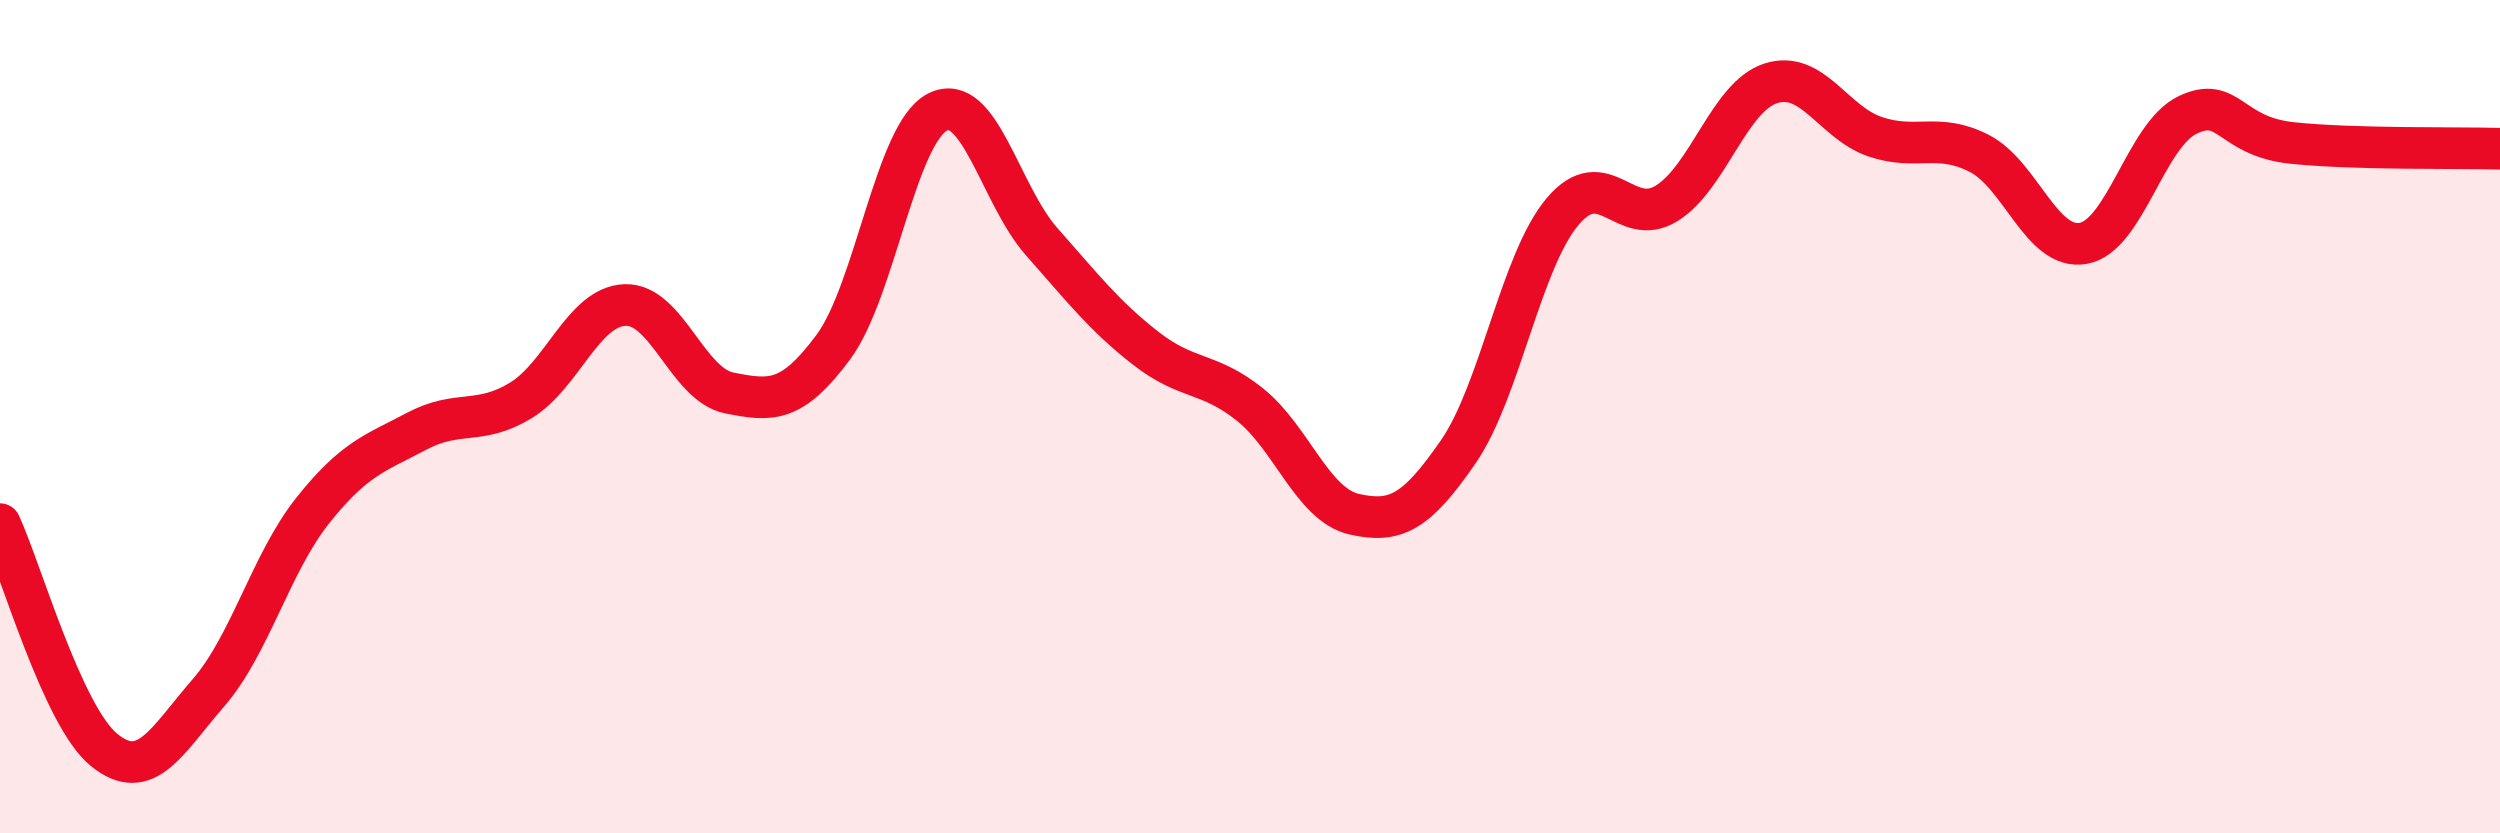
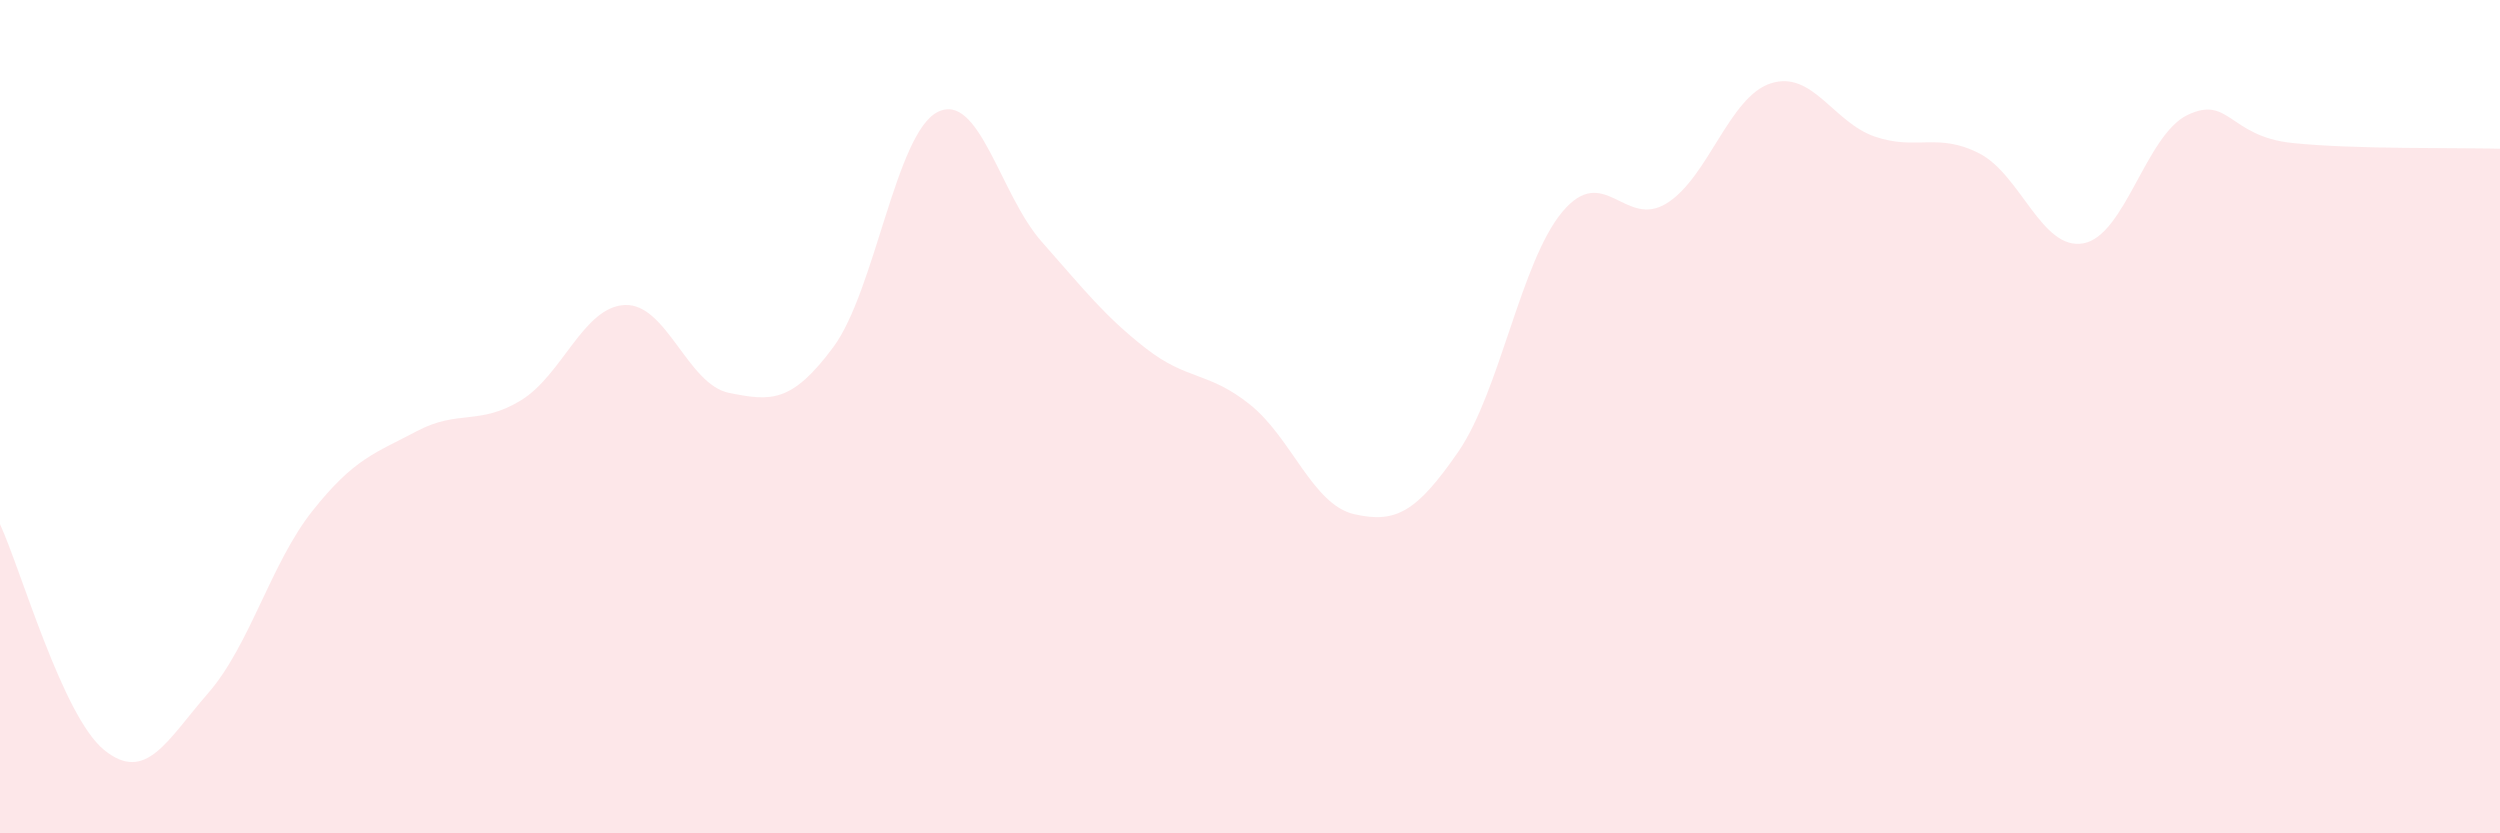
<svg xmlns="http://www.w3.org/2000/svg" width="60" height="20" viewBox="0 0 60 20">
  <path d="M 0,12.58 C 0.5,13.66 1.5,17.19 2.5,18 C 3.5,18.81 4,17.78 5,16.63 C 6,15.48 6.5,13.52 7.5,12.26 C 8.5,11 9,10.88 10,10.35 C 11,9.82 11.5,10.22 12.5,9.61 C 13.5,9 14,7.36 15,7.32 C 16,7.28 16.5,9.23 17.5,9.43 C 18.5,9.63 19,9.68 20,8.33 C 21,6.98 21.5,3.2 22.5,2.69 C 23.5,2.18 24,4.67 25,5.8 C 26,6.93 26.5,7.58 27.5,8.36 C 28.5,9.14 29,8.91 30,9.71 C 31,10.51 31.5,12.11 32.5,12.34 C 33.5,12.57 34,12.29 35,10.84 C 36,9.39 36.5,6.27 37.5,5.08 C 38.5,3.89 39,5.5 40,4.88 C 41,4.26 41.5,2.32 42.5,2 C 43.5,1.68 44,2.94 45,3.28 C 46,3.62 46.5,3.17 47.5,3.68 C 48.5,4.19 49,6.02 50,5.84 C 51,5.66 51.5,3.24 52.5,2.76 C 53.5,2.28 53.5,3.27 55,3.43 C 56.5,3.59 59,3.54 60,3.57L60 20L0 20Z" fill="#EB0A25" opacity="0.1" stroke-linecap="round" stroke-linejoin="round" />
-   <path d="M 0,12.58 C 0.5,13.66 1.5,17.19 2.5,18 C 3.5,18.81 4,17.78 5,16.63 C 6,15.48 6.5,13.52 7.5,12.26 C 8.5,11 9,10.88 10,10.35 C 11,9.82 11.5,10.22 12.5,9.61 C 13.5,9 14,7.36 15,7.32 C 16,7.28 16.5,9.23 17.5,9.43 C 18.5,9.63 19,9.68 20,8.33 C 21,6.98 21.5,3.2 22.5,2.69 C 23.5,2.18 24,4.67 25,5.8 C 26,6.93 26.5,7.58 27.5,8.36 C 28.5,9.14 29,8.91 30,9.71 C 31,10.51 31.5,12.11 32.5,12.34 C 33.5,12.57 34,12.29 35,10.84 C 36,9.39 36.5,6.27 37.5,5.08 C 38.5,3.89 39,5.5 40,4.88 C 41,4.26 41.5,2.32 42.5,2 C 43.5,1.68 44,2.94 45,3.28 C 46,3.62 46.5,3.17 47.5,3.68 C 48.5,4.19 49,6.02 50,5.84 C 51,5.66 51.5,3.24 52.5,2.76 C 53.5,2.28 53.5,3.27 55,3.43 C 56.5,3.59 59,3.54 60,3.57" stroke="#EB0A25" stroke-width="1" fill="none" stroke-linecap="round" stroke-linejoin="round" />
</svg>